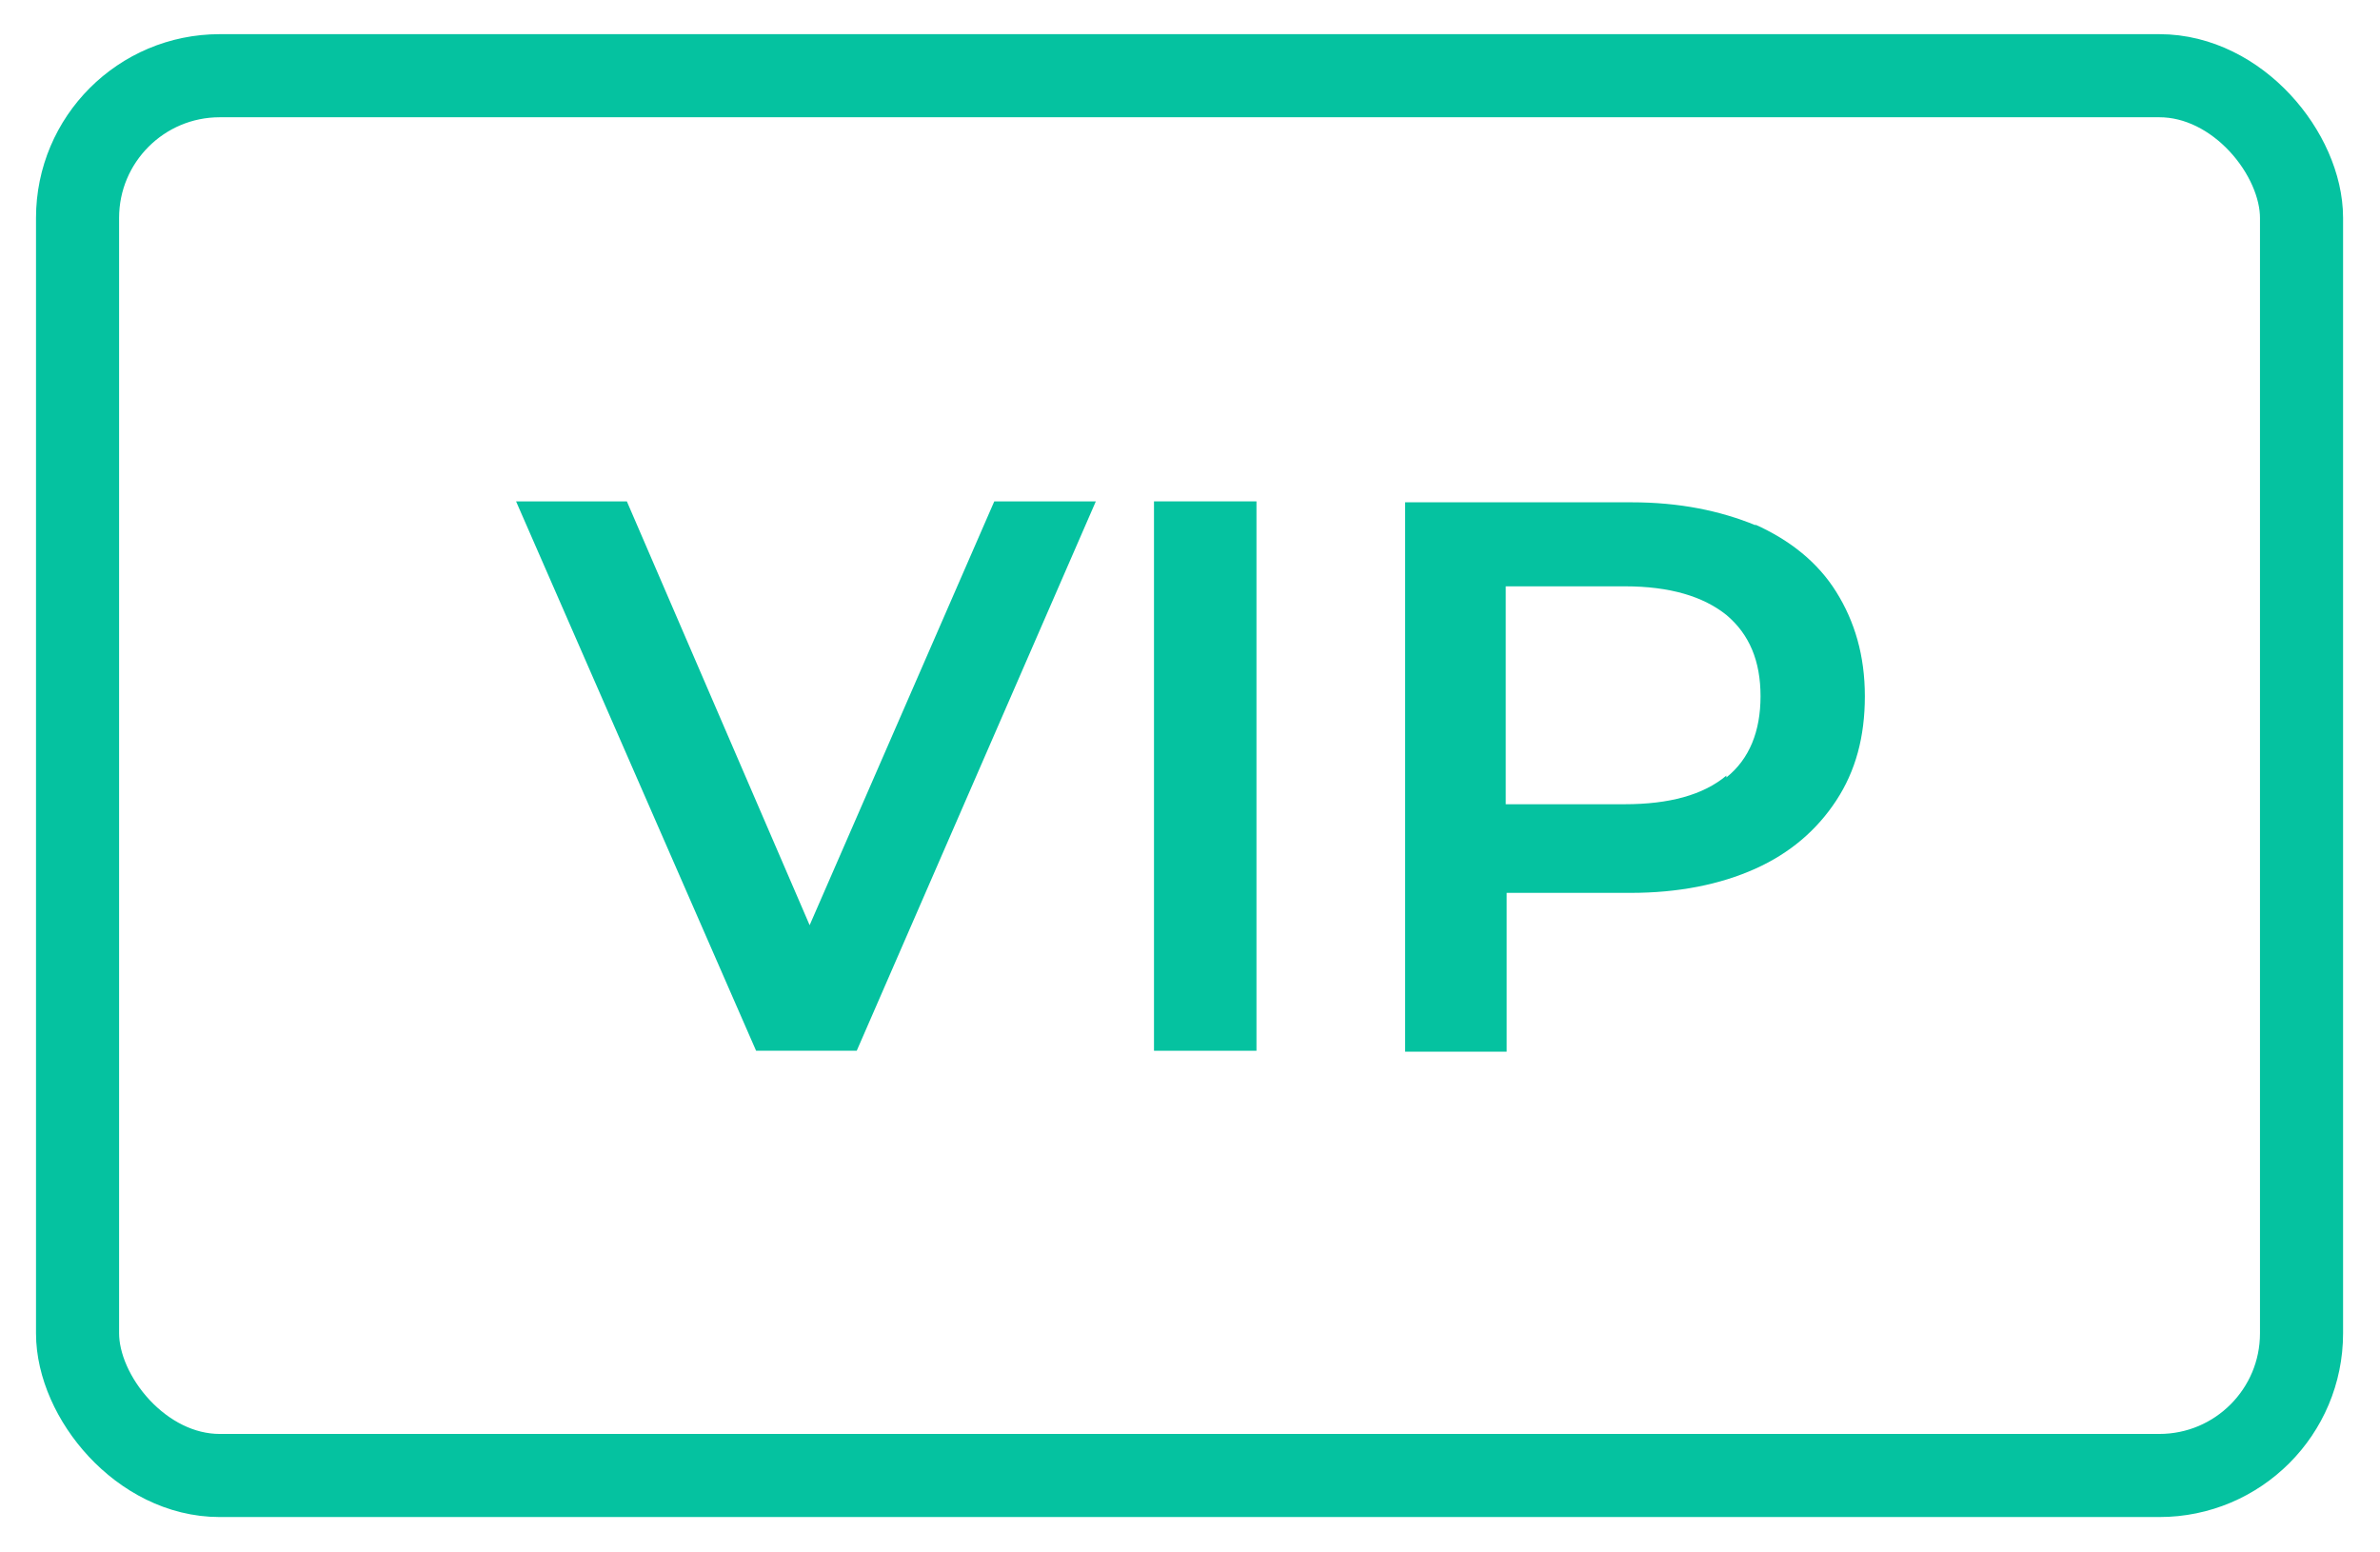
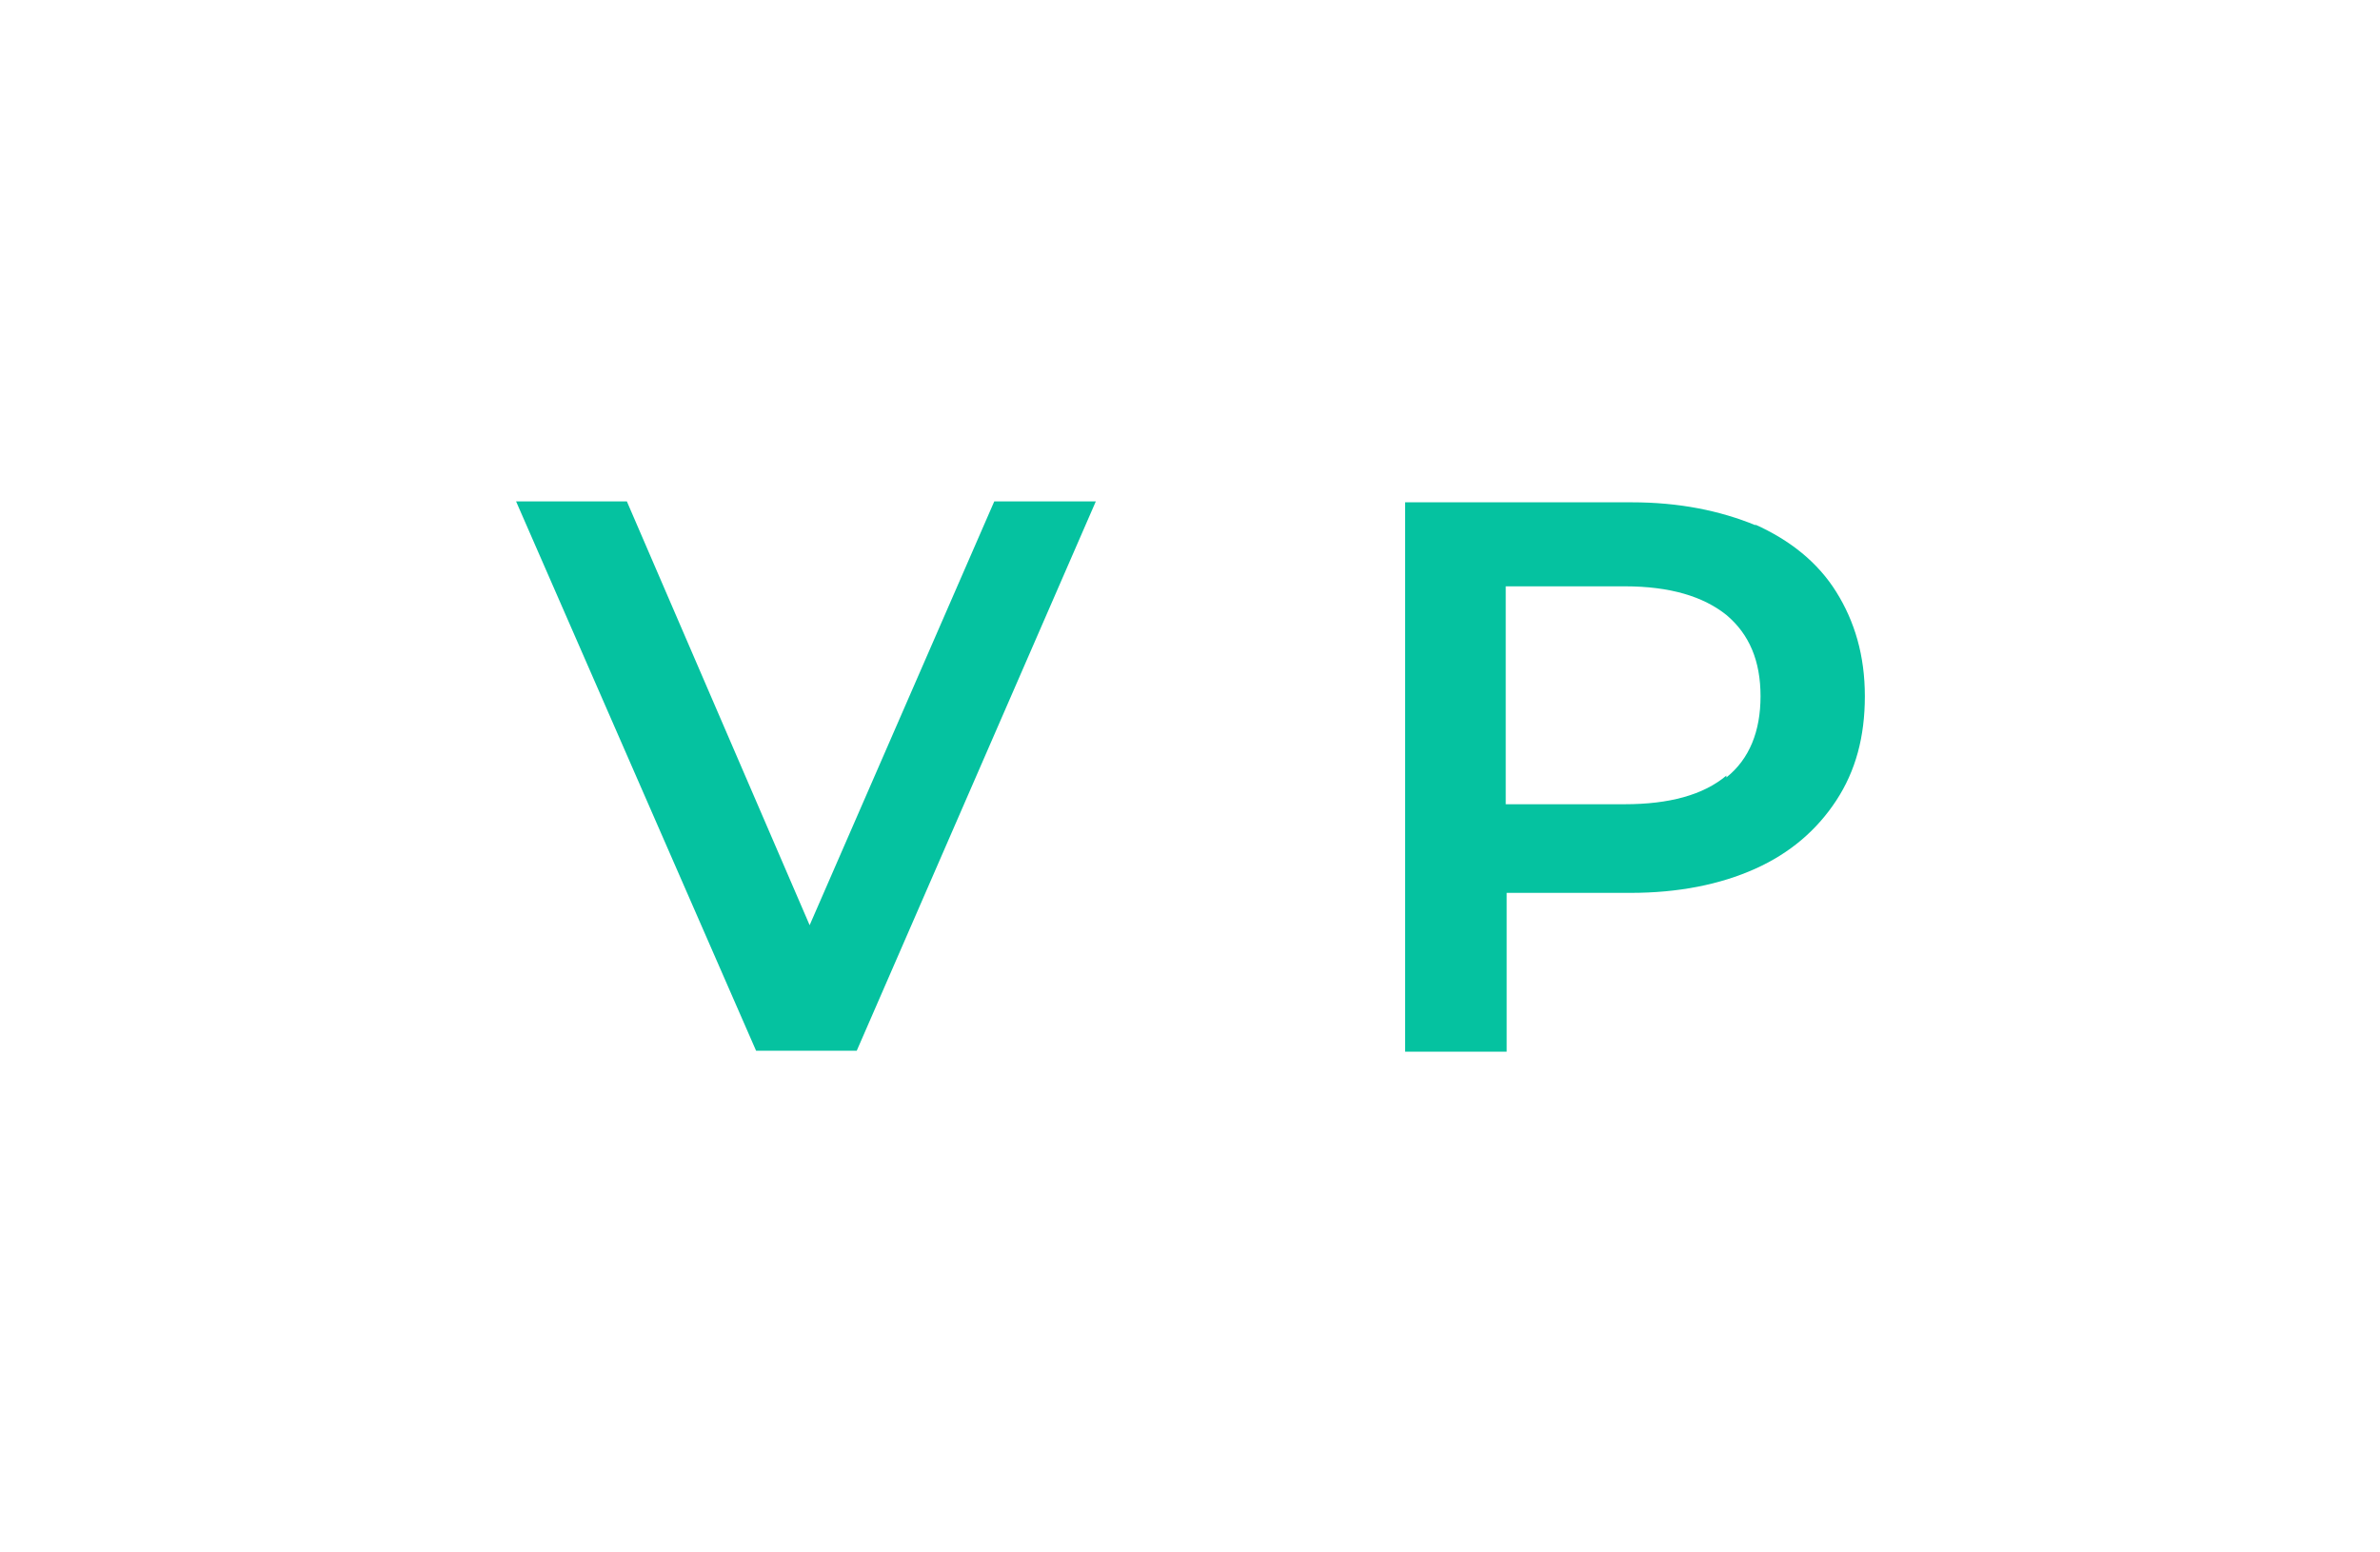
<svg xmlns="http://www.w3.org/2000/svg" version="1.1" viewBox="0 0 257.8 168.1">
  <defs>
    <style> .cls-1 { fill: #05c2a0; } .cls-2 { fill: none; stroke: #05c2a0; stroke-miterlimit: 10; stroke-width: 9px; } </style>
  </defs>
  <g>
    <g id="_Слой_1" data-name="Слой_1">
-       <rect class="cls-2" x="8.4" y="8.2" width="240.9" height="151.6" rx="15.4" ry="15.4" />
      <g>
        <path class="cls-1" d="M118.7,54.3l-25.9,59.5h-10.9l-26-59.5h12l19.8,45.9,20-45.9h11Z" />
-         <path class="cls-1" d="M125,54.3h11.1v59.5h-11.1v-59.5Z" />
        <path class="cls-1" d="M190.1,56.8c3.8,1.7,6.8,4.1,8.8,7.3,2,3.2,3.1,6.9,3.1,11.3s-1,8.1-3.1,11.3-5,5.7-8.8,7.4c-3.8,1.7-8.3,2.6-13.5,2.6h-13.4v17.2h-11v-59.5h24.5c5.2,0,9.6.9,13.5,2.5ZM187,84.2c2.5-2,3.7-5,3.7-8.8s-1.2-6.7-3.7-8.8c-2.5-2-6.1-3.1-11-3.1h-12.9v23.6h12.9c4.8,0,8.5-1,11-3.1Z" />
      </g>
    </g>
  </g>
</svg>